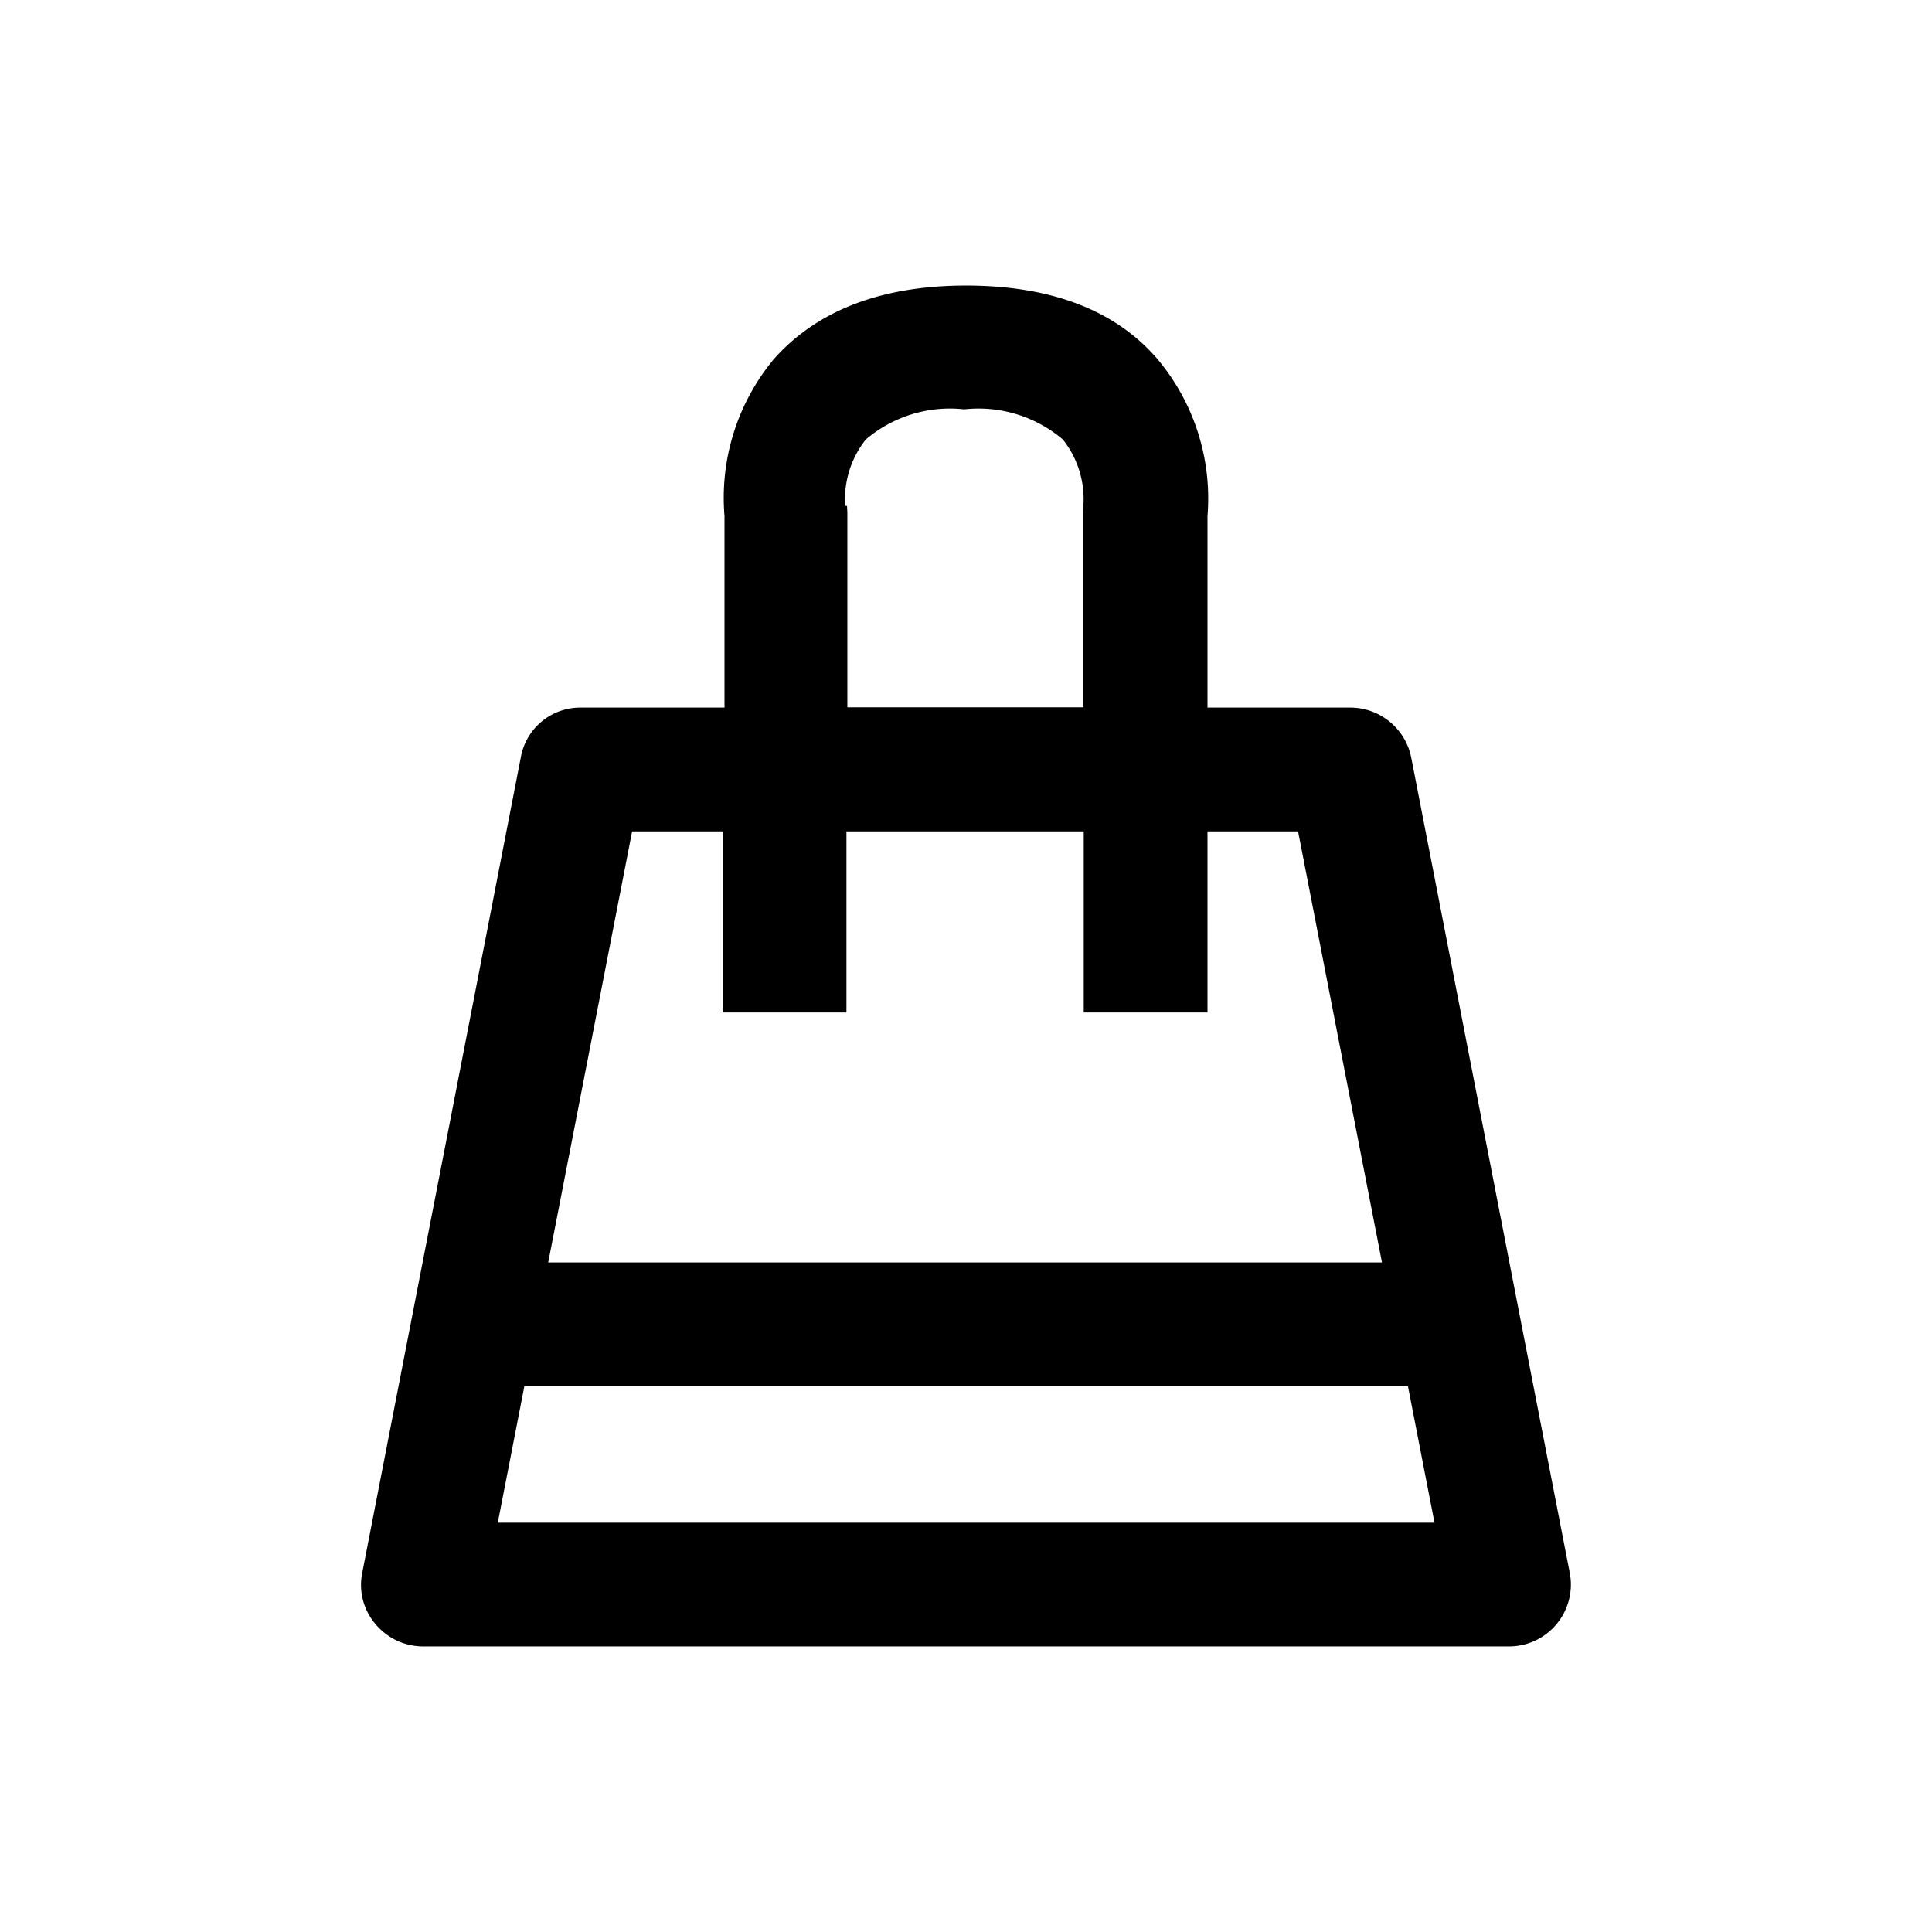
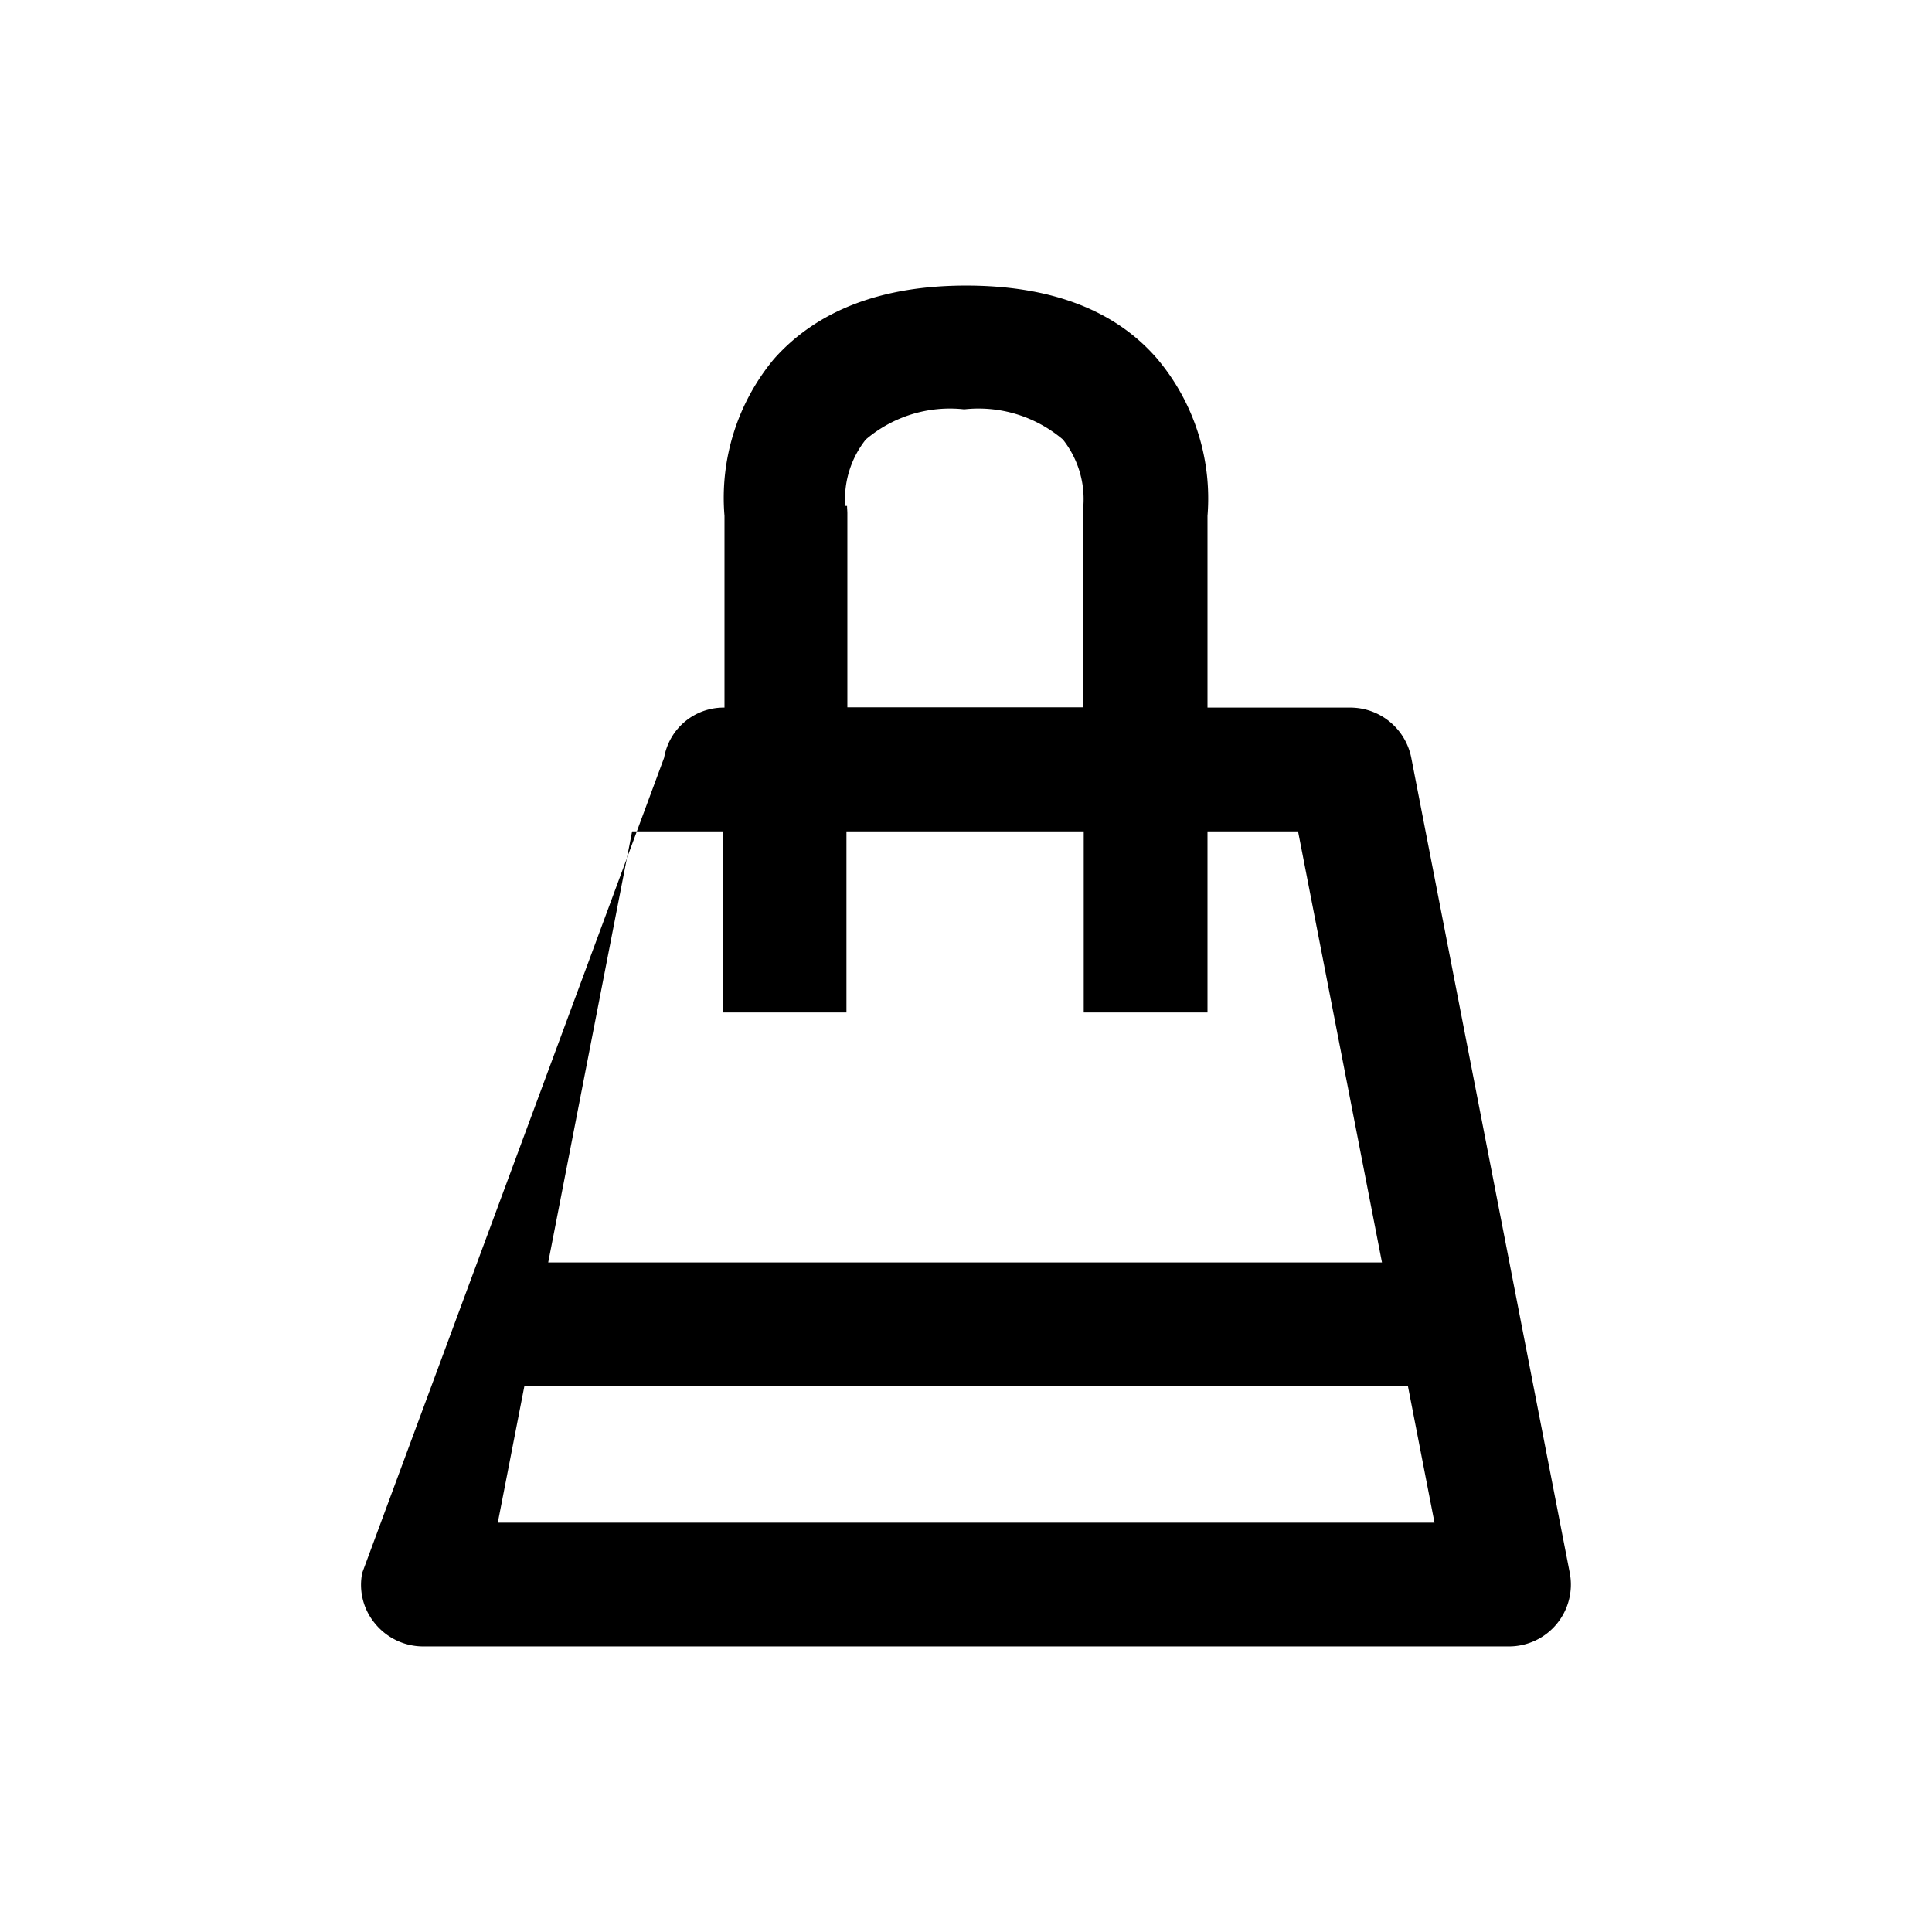
<svg xmlns="http://www.w3.org/2000/svg" id="레이어_1" data-name="레이어 1" viewBox="0 0 64 64">
  <title>cart2</title>
  <g id="cart">
-     <path d="M52,52.1l-5.25-27a2.06,2.06,0,0,0-2-1.66H40V17.09a7.18,7.18,0,0,0-1.67-5.21C36.93,10.26,34.79,9.46,32,9.46s-4.93.82-6.36,2.43A7.19,7.19,0,0,0,24,17.09v6.35H19.25a2,2,0,0,0-2,1.66L12,52.1a2,2,0,0,0,.43,1.69,2.06,2.06,0,0,0,1.58.75H50a2.05,2.05,0,0,0,2-2.44Zm-24-35.34a3.18,3.18,0,0,1,.68-2.2,4.3,4.3,0,0,1,3.26-1,4.32,4.32,0,0,1,3.27,1,3.18,3.18,0,0,1,.68,2.17h0a2.1,2.1,0,0,0,0,.25v6.45H28.07V17C28.07,16.93,28.06,16.84,28.06,16.76ZM20.94,27.54h3v6h4.1v-6h7.86v6H40v-6h3l2.78,14.28H18.16Zm-4.45,22.9.88-4.52H46.64l.88,4.52Z" />
+     <path d="M52,52.1l-5.25-27a2.06,2.06,0,0,0-2-1.66H40V17.09a7.18,7.18,0,0,0-1.67-5.21C36.93,10.26,34.79,9.46,32,9.46s-4.93.82-6.36,2.43A7.19,7.19,0,0,0,24,17.09v6.35a2,2,0,0,0-2,1.66L12,52.1a2,2,0,0,0,.43,1.69,2.06,2.06,0,0,0,1.58.75H50a2.05,2.05,0,0,0,2-2.44Zm-24-35.34a3.18,3.18,0,0,1,.68-2.2,4.3,4.3,0,0,1,3.26-1,4.32,4.32,0,0,1,3.27,1,3.18,3.18,0,0,1,.68,2.17h0a2.1,2.1,0,0,0,0,.25v6.45H28.07V17C28.07,16.93,28.06,16.84,28.06,16.76ZM20.94,27.54h3v6h4.1v-6h7.86v6H40v-6h3l2.78,14.28H18.16Zm-4.45,22.9.88-4.52H46.64l.88,4.52Z" />
  </g>
</svg>